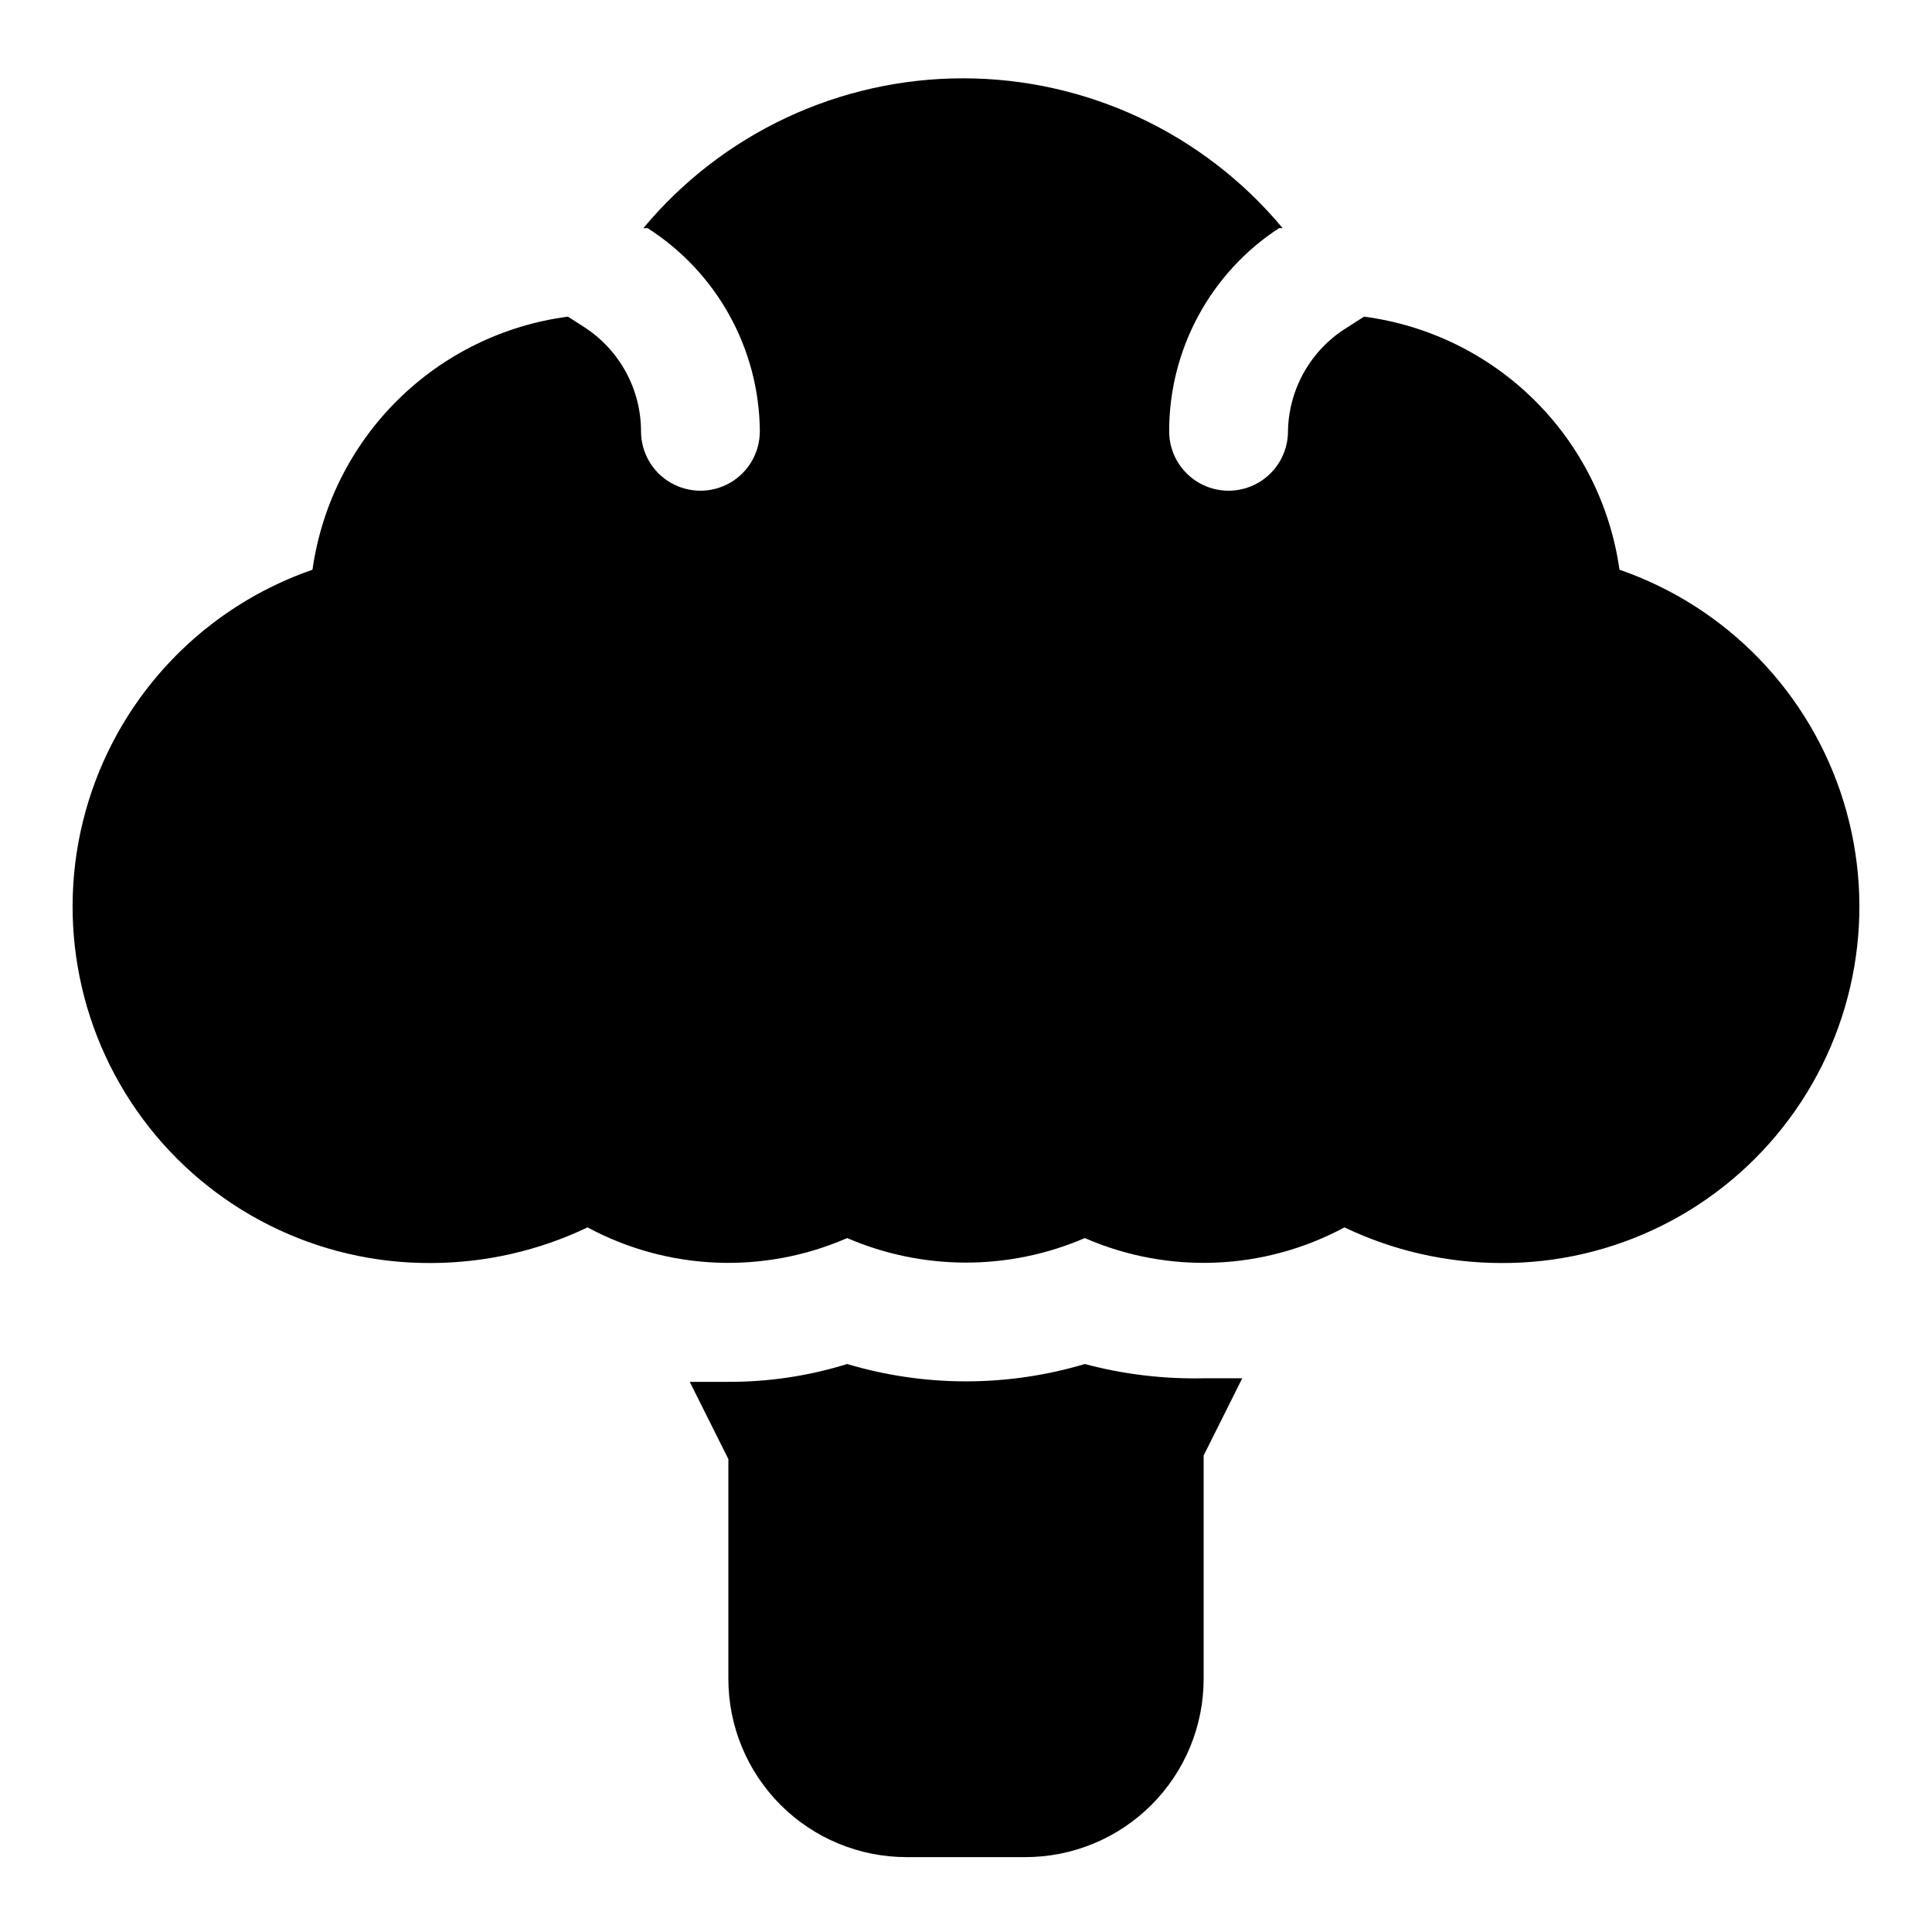
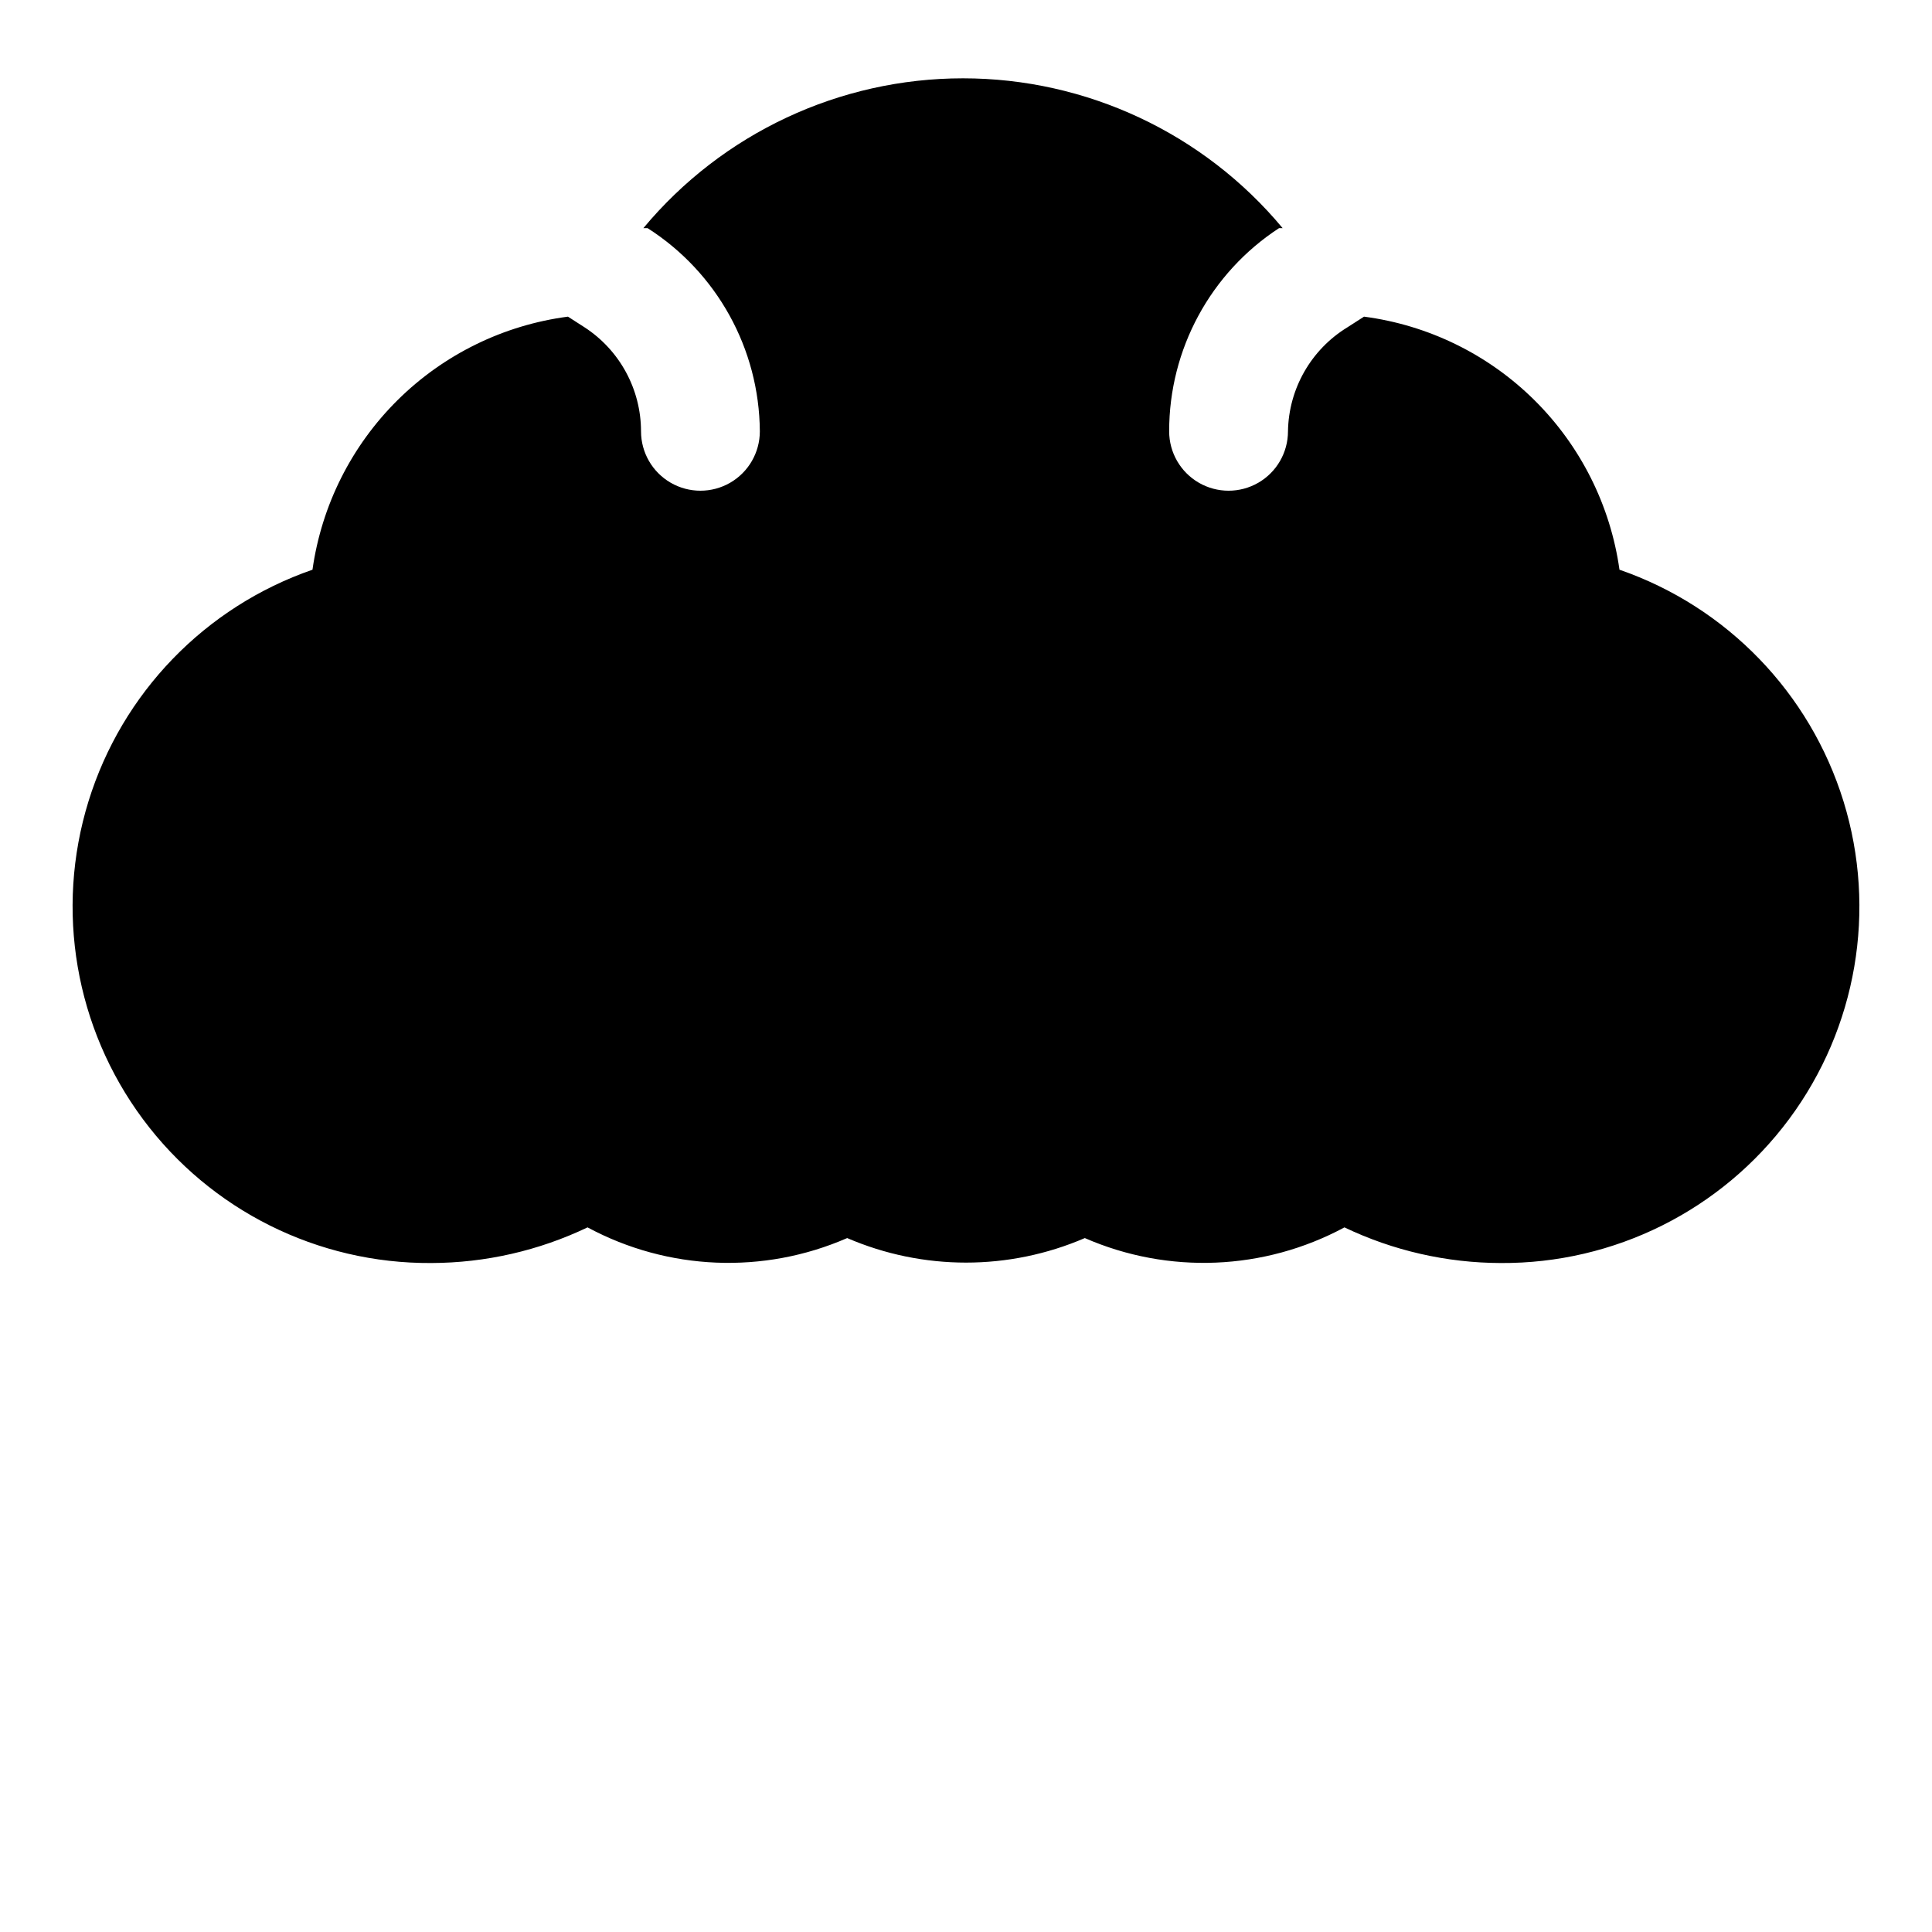
<svg xmlns="http://www.w3.org/2000/svg" fill="#000000" width="800px" height="800px" version="1.1" viewBox="144 144 512 512">
  <g>
-     <path d="m431.49 505.48c-20.547 6.125-42.434 6.125-62.977 0-10.195 3.164-20.816 4.754-31.488 4.723h-10.234l10.234 20.469v58.25c0 12.527 4.977 24.543 13.832 33.398 8.859 8.859 20.871 13.836 33.398 13.836h31.488c12.527 0 24.539-4.977 33.398-13.836 8.859-8.855 13.836-20.871 13.836-33.398v-59.195l10.234-20.469h-10.234c-10.625 0.23-21.223-1.043-31.488-3.777z" />
    <path d="m573.18 294.98c-2.402-17.043-10.32-32.828-22.547-44.941-12.227-12.113-28.09-19.887-45.152-22.125l-4.41 2.832c-9.621 5.879-15.562 16.277-15.742 27.551 0 5.625-3 10.824-7.871 13.637-4.871 2.812-10.875 2.812-15.746 0s-7.871-8.012-7.871-13.637c-0.02-21.715 10.938-41.973 29.125-53.844h0.945c-20.938-25.152-51.973-39.699-84.703-39.699-32.727 0-63.766 14.547-84.703 39.699h1.102c18.406 11.742 29.609 32.012 29.758 53.844 0 5.625-3 10.824-7.871 13.637s-10.875 2.812-15.746 0-7.871-8.012-7.871-13.637c-0.008-11.121-5.637-21.484-14.957-27.551l-4.41-2.832c-17.062 2.238-32.922 10.012-45.148 22.125-12.227 12.113-20.148 27.898-22.551 44.941-28.441 9.844-50.492 32.652-59.371 61.41-8.875 28.758-3.516 60.027 14.43 84.188 17.945 24.164 46.332 38.328 76.43 38.137 14.332-0.039 28.477-3.266 41.406-9.445 21.285 11.457 46.652 12.5 68.805 2.832 20.098 8.668 42.879 8.668 62.977 0 22.152 9.668 47.516 8.625 68.801-2.832 12.93 6.18 27.074 9.406 41.406 9.445 30.098 0.191 58.484-13.973 76.43-38.137 17.949-24.16 23.305-55.43 14.43-84.188-8.879-28.758-30.93-51.566-59.371-61.41z" />
  </g>
</svg>